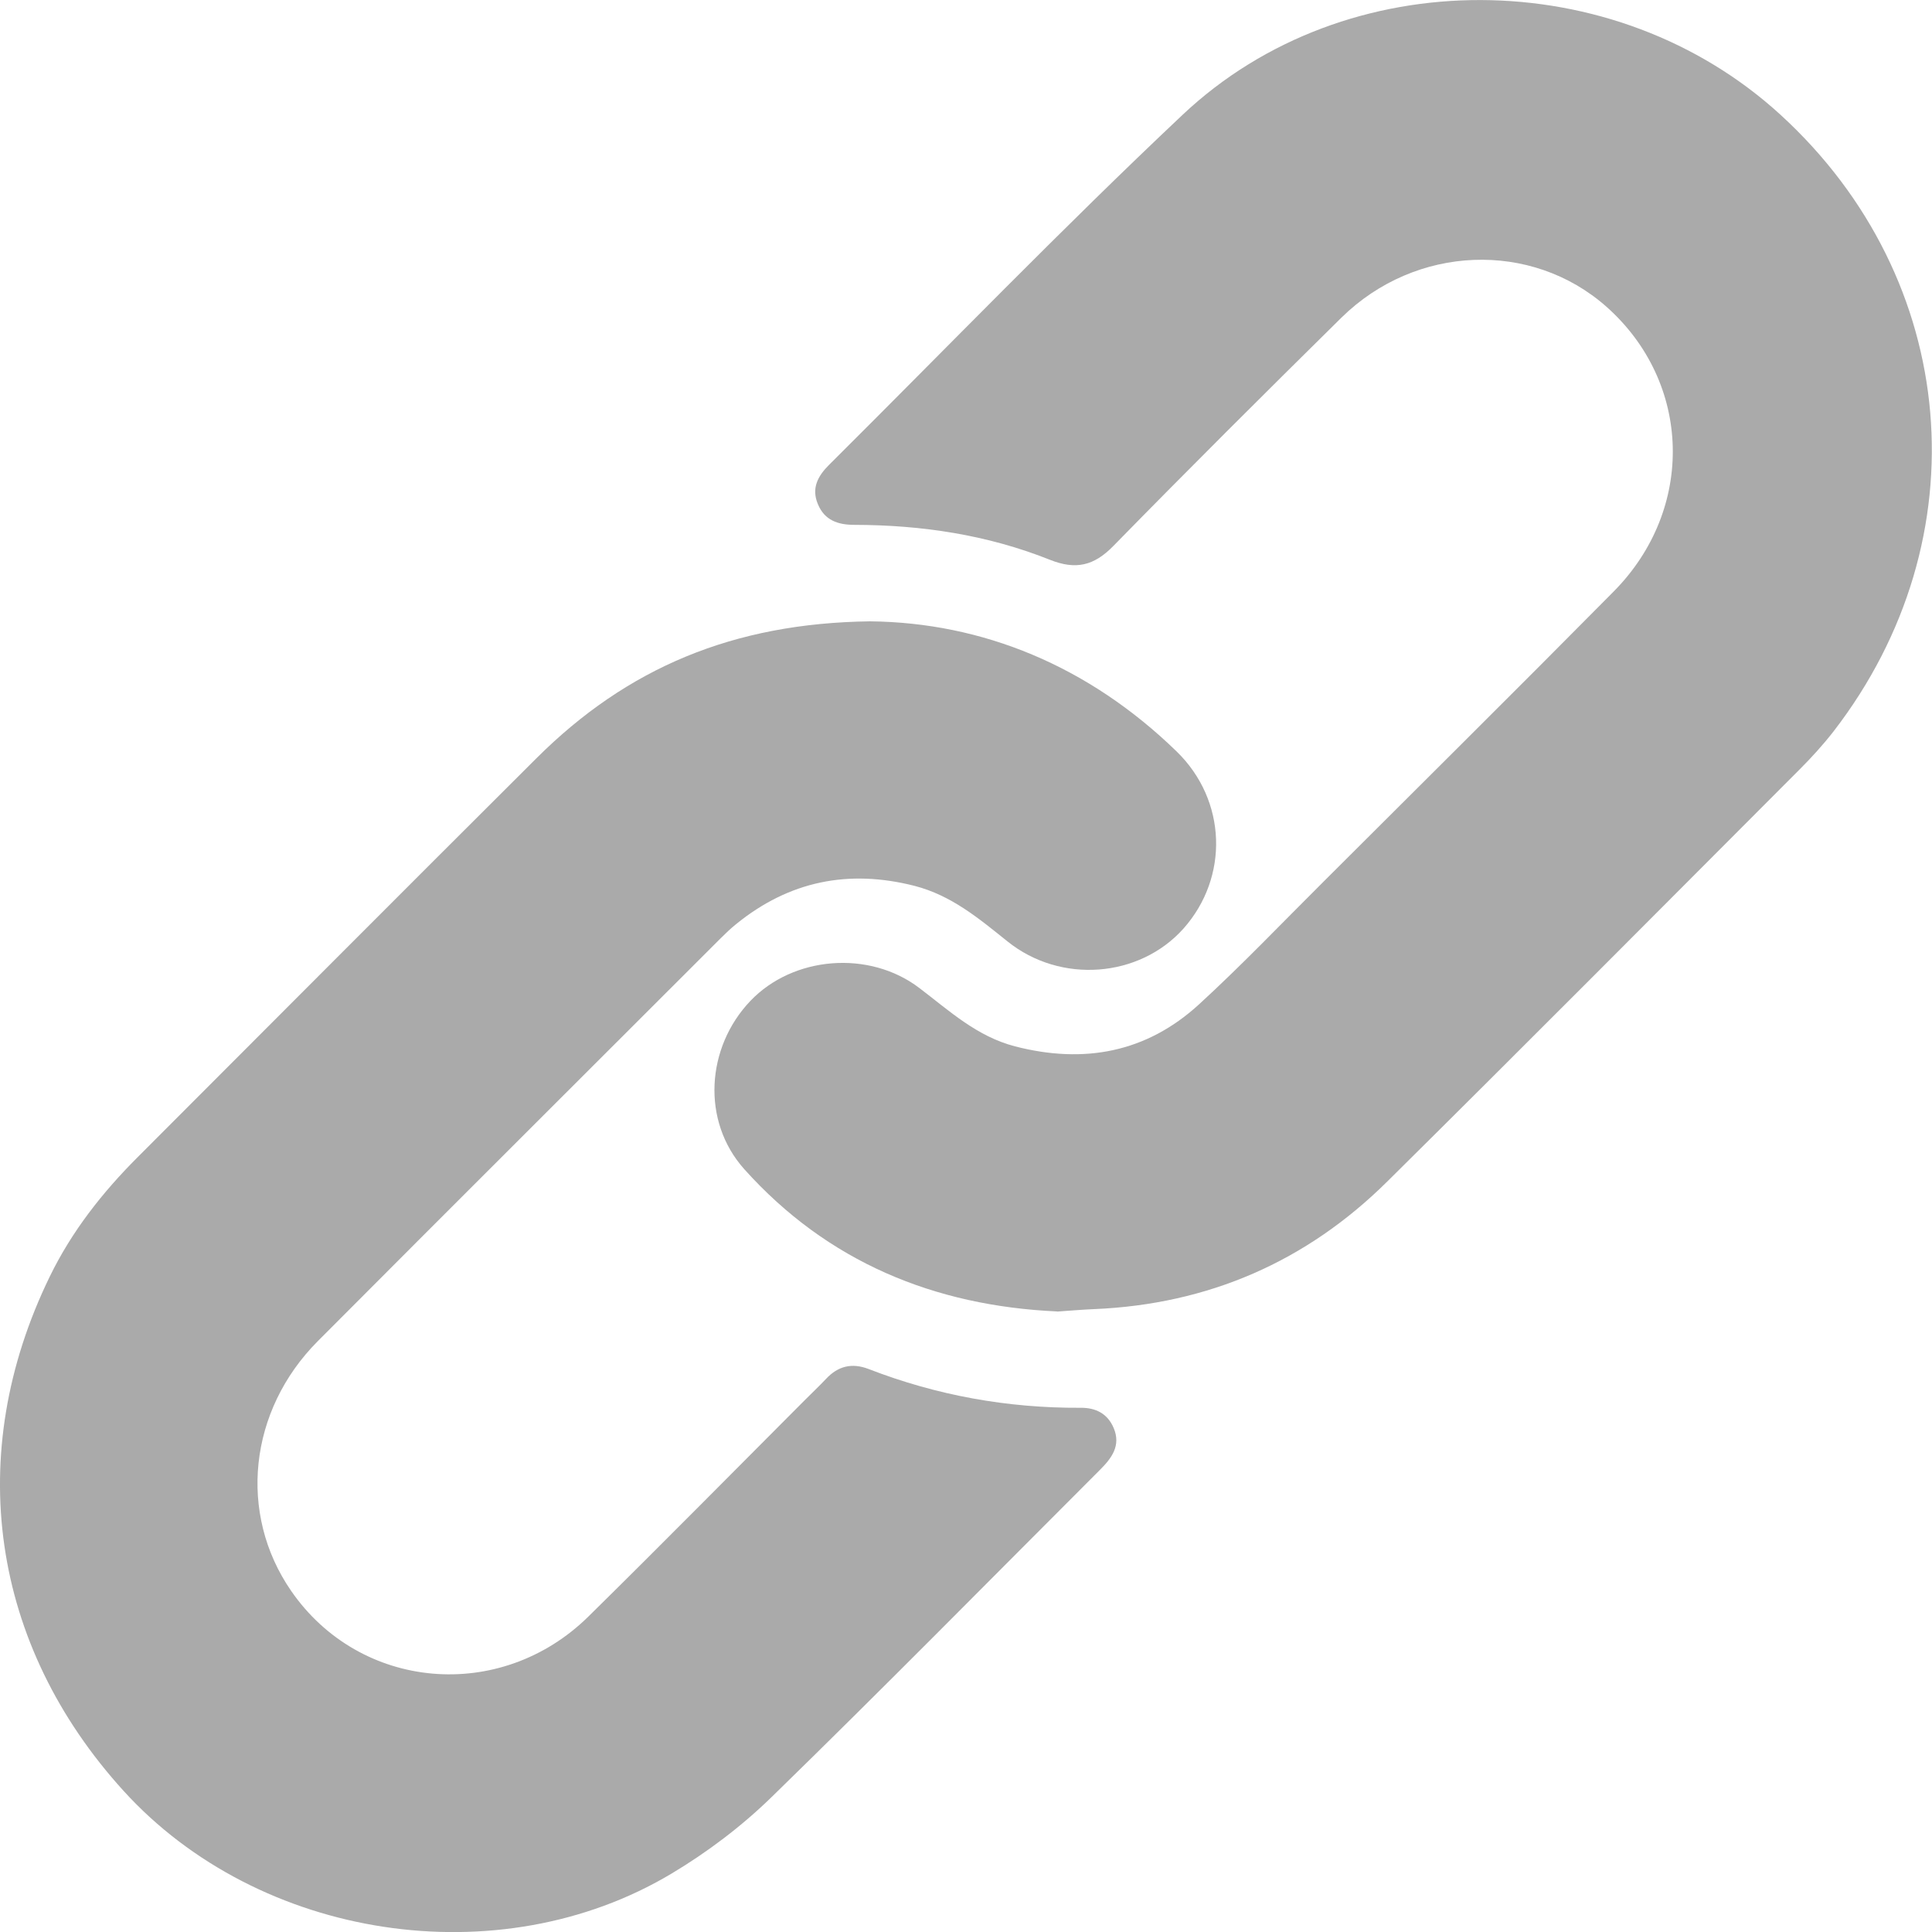
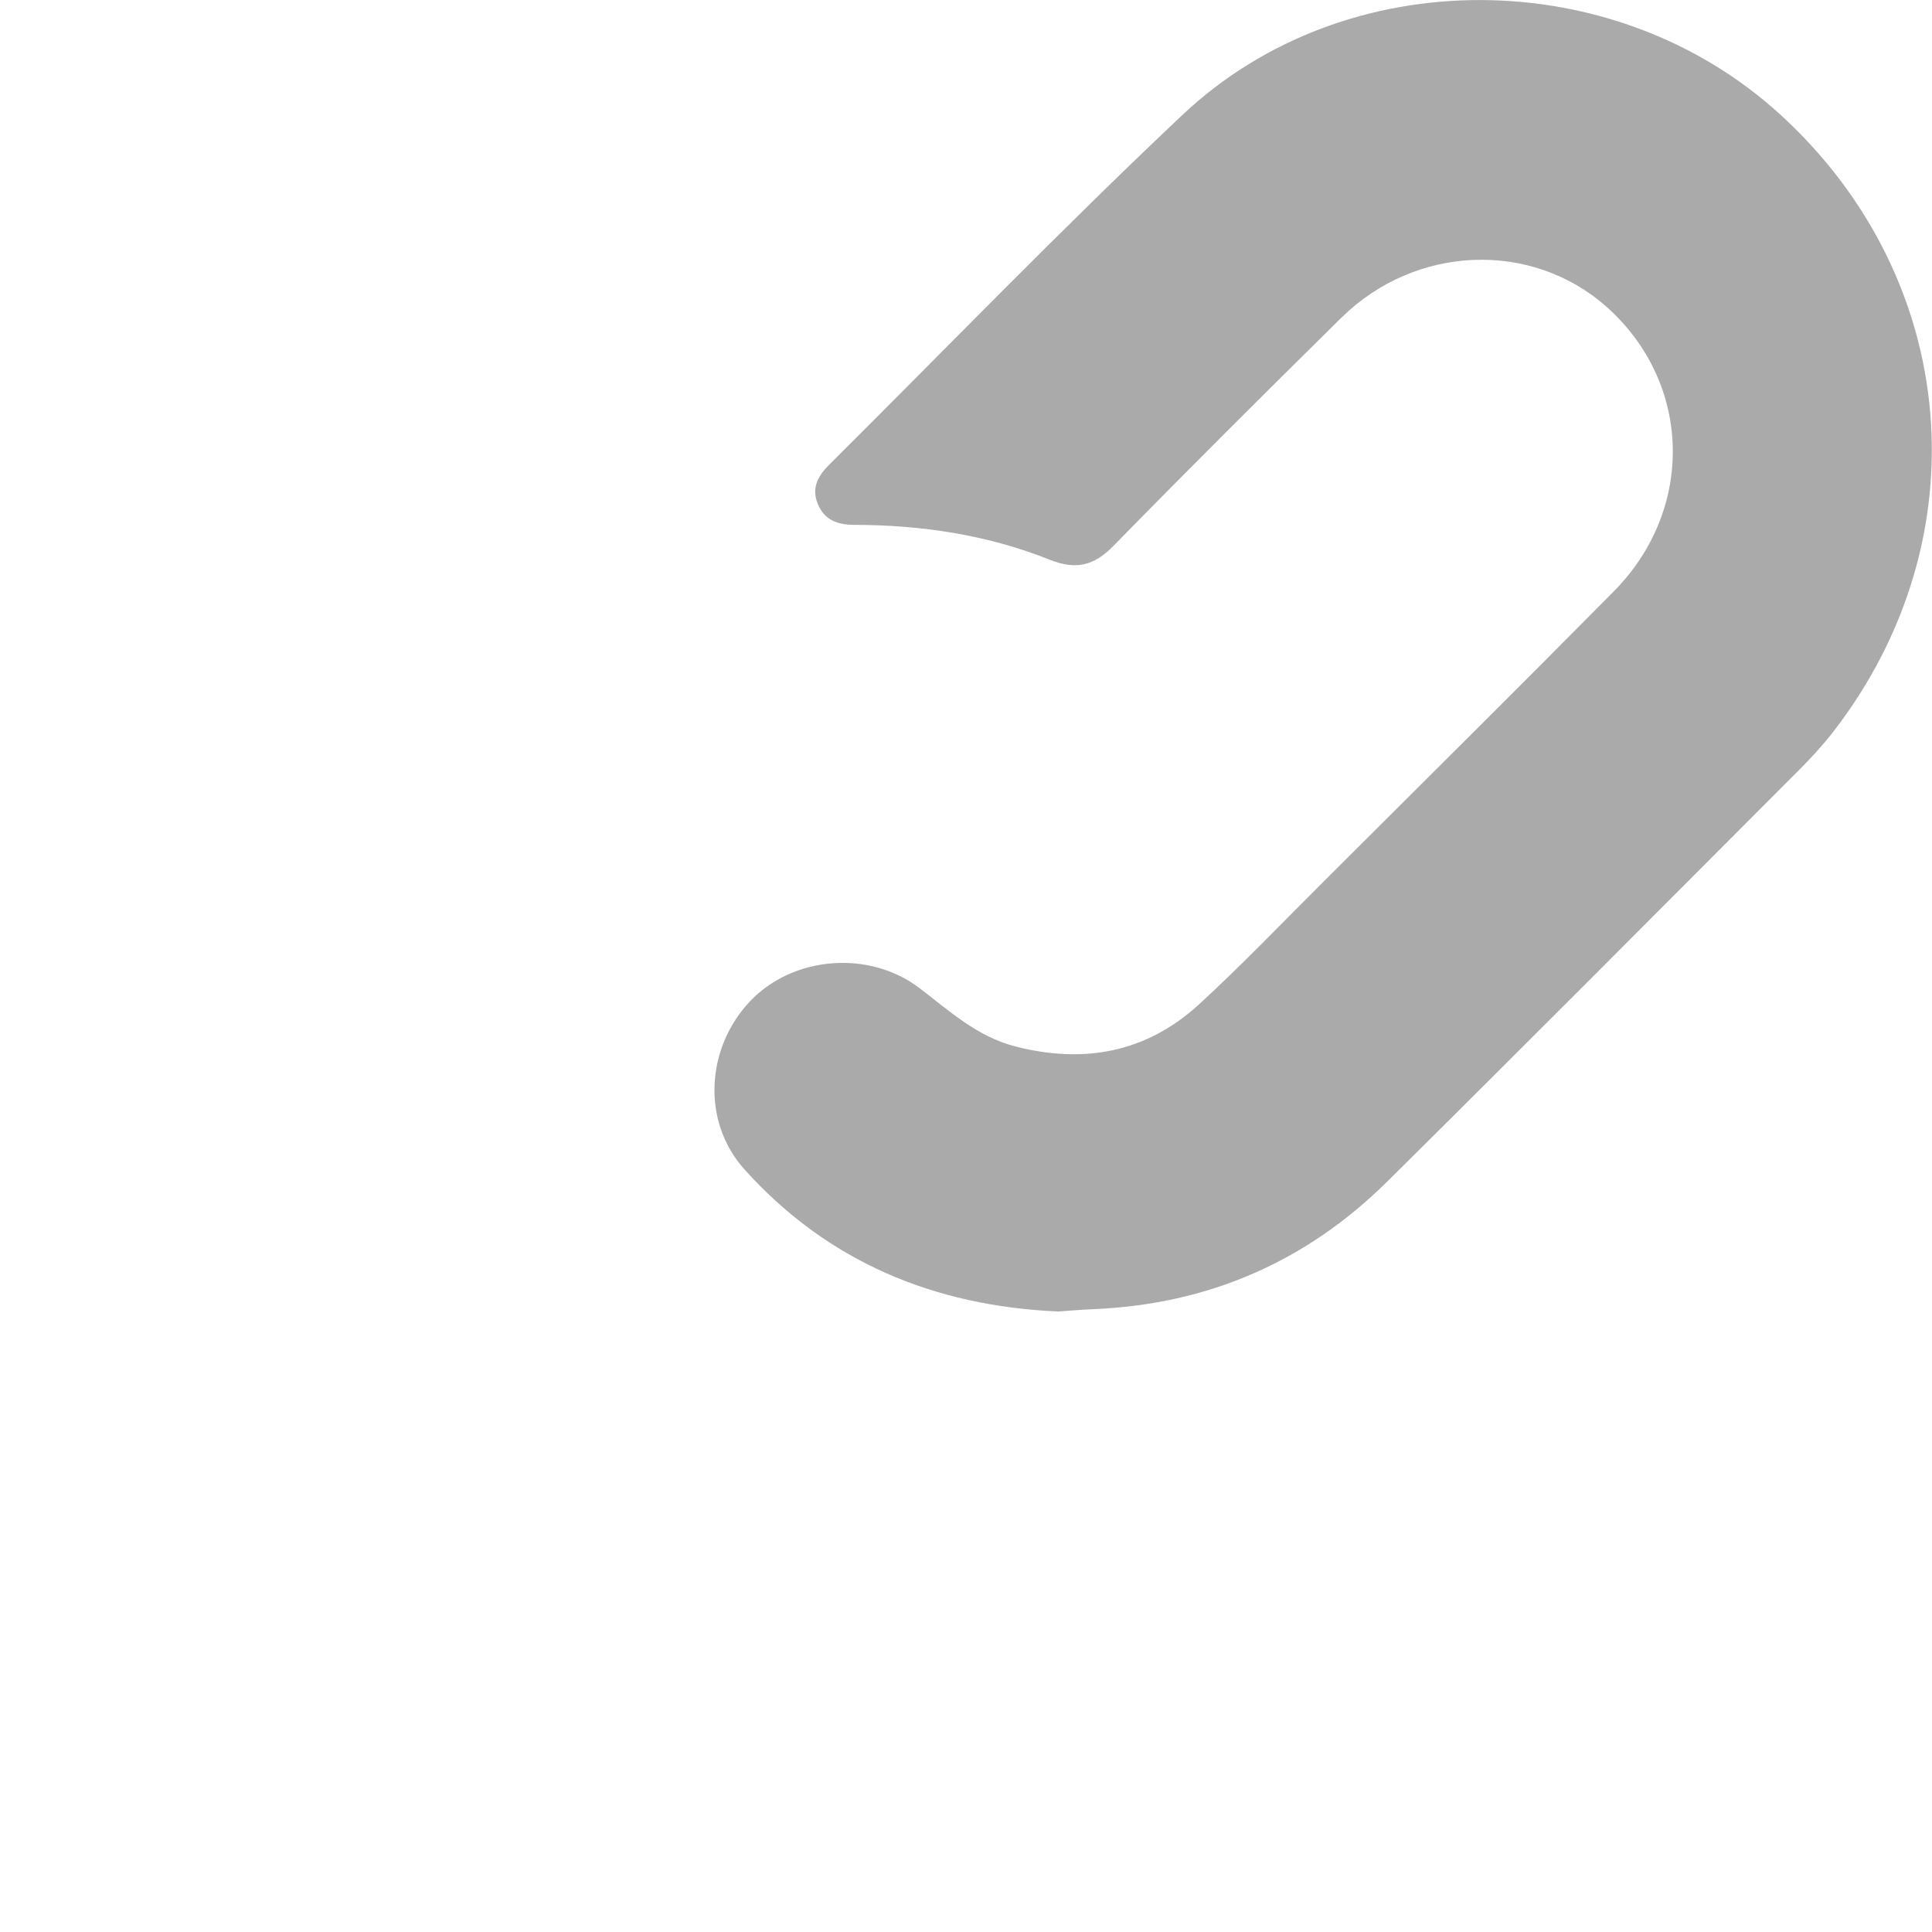
<svg xmlns="http://www.w3.org/2000/svg" width="15" height="15" viewBox="0 0 15 15" fill="none">
  <path d="M8.207 10.182C7.255 10.139 6.425 9.798 5.779 9.078C5.444 8.704 5.482 8.132 5.826 7.771C6.158 7.423 6.748 7.374 7.138 7.671C7.371 7.848 7.584 8.047 7.881 8.124C8.417 8.262 8.901 8.172 9.31 7.797C9.645 7.49 9.958 7.161 10.28 6.841C11.03 6.092 11.782 5.347 12.527 4.594C13.164 3.952 13.135 2.97 12.473 2.382C11.891 1.866 10.992 1.899 10.415 2.466C9.821 3.052 9.229 3.641 8.645 4.238C8.493 4.394 8.352 4.426 8.151 4.346C7.665 4.152 7.155 4.076 6.634 4.075C6.506 4.075 6.402 4.04 6.35 3.914C6.298 3.791 6.35 3.696 6.435 3.611C7.348 2.703 8.244 1.775 9.182 0.891C10.452 -0.306 12.539 -0.288 13.827 0.894C15.218 2.169 15.391 4.181 14.236 5.678C14.155 5.782 14.066 5.88 13.973 5.973C12.907 7.041 11.844 8.111 10.772 9.172C10.144 9.795 9.381 10.127 8.493 10.164C8.4 10.168 8.308 10.176 8.208 10.183L8.207 10.182Z" fill="#AAAAAA" />
-   <path d="M6.755 4.824C7.626 4.833 8.45 5.168 9.136 5.835C9.526 6.215 9.543 6.811 9.188 7.21C8.846 7.592 8.235 7.641 7.822 7.309C7.6 7.131 7.387 6.952 7.101 6.878C6.587 6.747 6.126 6.841 5.715 7.175C5.673 7.209 5.634 7.246 5.596 7.284C4.553 8.327 3.509 9.367 2.468 10.412C1.93 10.952 1.847 11.752 2.26 12.351C2.794 13.126 3.885 13.224 4.569 12.55C5.133 11.995 5.688 11.432 6.247 10.872C6.302 10.817 6.359 10.763 6.413 10.706C6.506 10.606 6.614 10.579 6.744 10.629C7.273 10.834 7.822 10.933 8.39 10.93C8.506 10.929 8.599 10.974 8.647 11.088C8.704 11.224 8.631 11.321 8.541 11.411C7.692 12.26 6.849 13.116 5.989 13.954C5.757 14.18 5.491 14.381 5.213 14.547C3.873 15.348 2.011 15.06 0.96 13.905C-0.072 12.77 -0.286 11.292 0.386 9.912C0.556 9.562 0.793 9.26 1.068 8.985C2.1 7.952 3.13 6.918 4.164 5.888C4.87 5.184 5.694 4.838 6.755 4.824H6.755Z" fill="#AAAAAA" />
</svg>